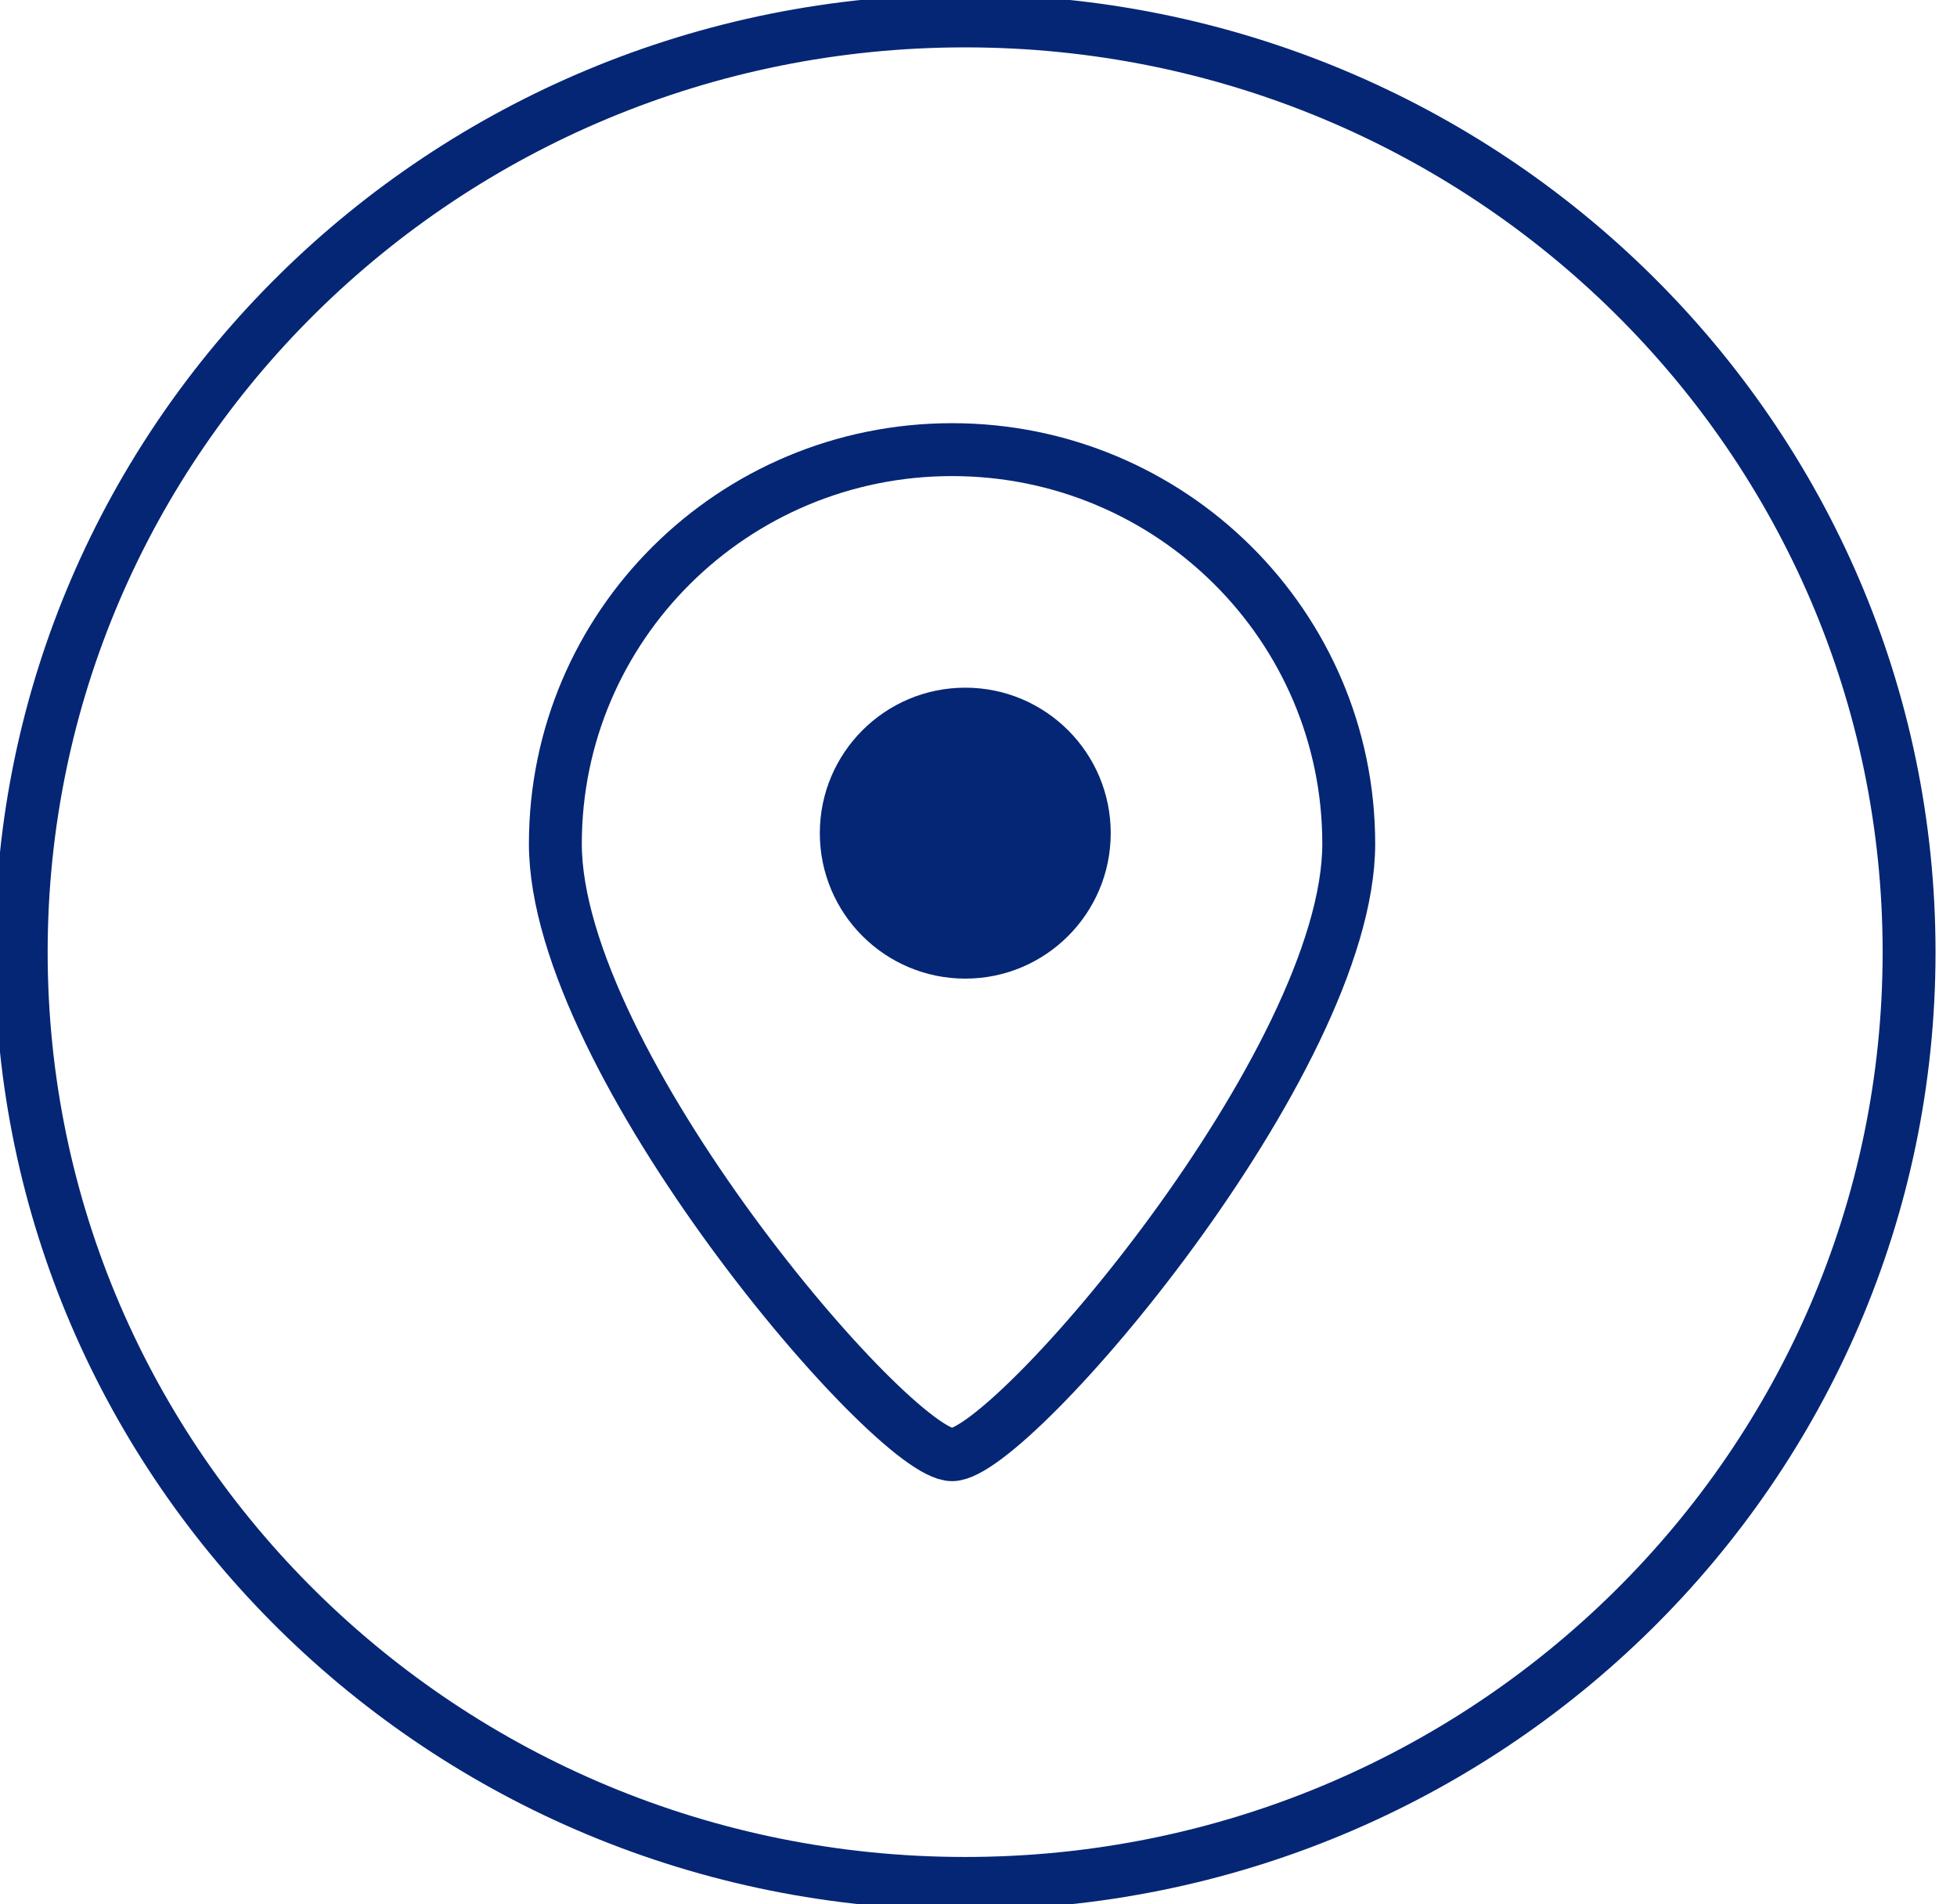
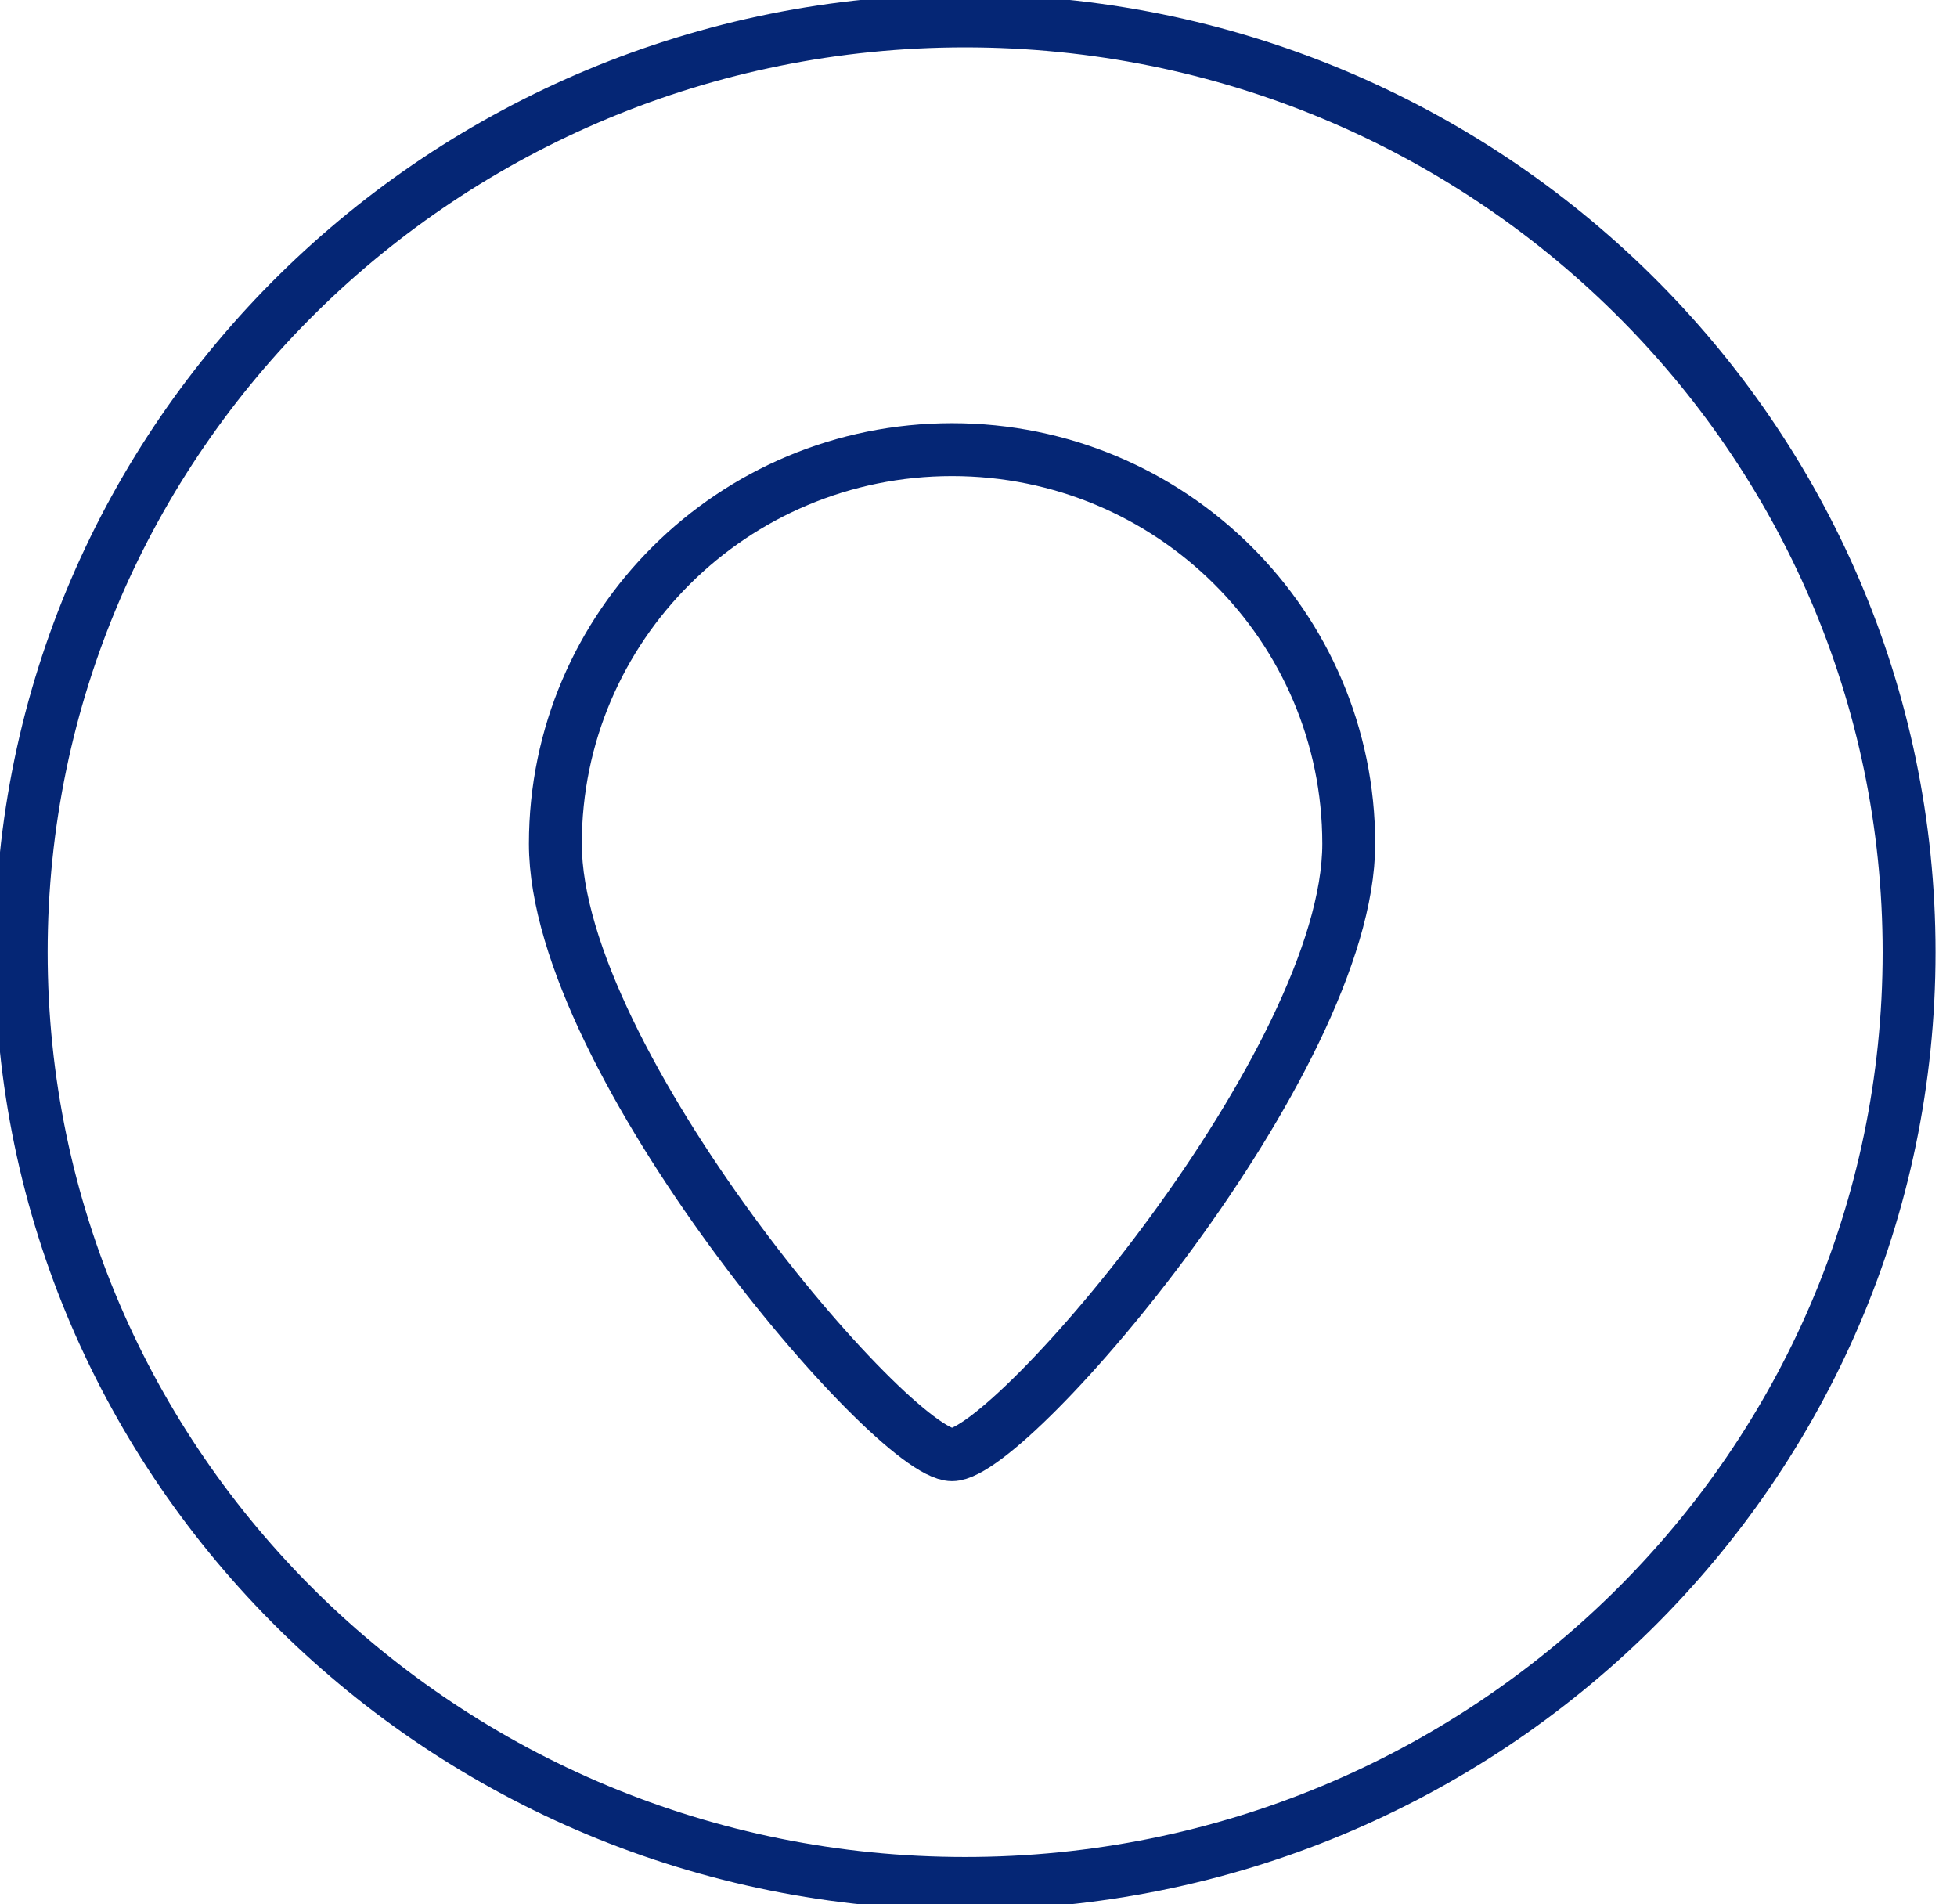
<svg xmlns="http://www.w3.org/2000/svg" width="74" height="72" viewBox="0 0 74 72" fill="none">
  <path d="M36.495 71.209C56.207 71.209 72.188 55.445 72.188 36C72.188 16.555 56.207 0.791 36.495 0.791C16.782 0.791 0.802 16.555 0.802 36C0.802 55.445 16.782 71.209 36.495 71.209Z" stroke="#052675" stroke-width="2" />
  <path d="M51 31.902C51 40.132 38.25 55 36 55C33.75 55 21 40.132 21 31.902C21 23.672 27.716 17 36 17C44.284 17 51 23.672 51 31.902Z" stroke="#052675" stroke-width="2" />
-   <circle cx="36.5" cy="31.5" r="5.5" fill="#052675" />
</svg>